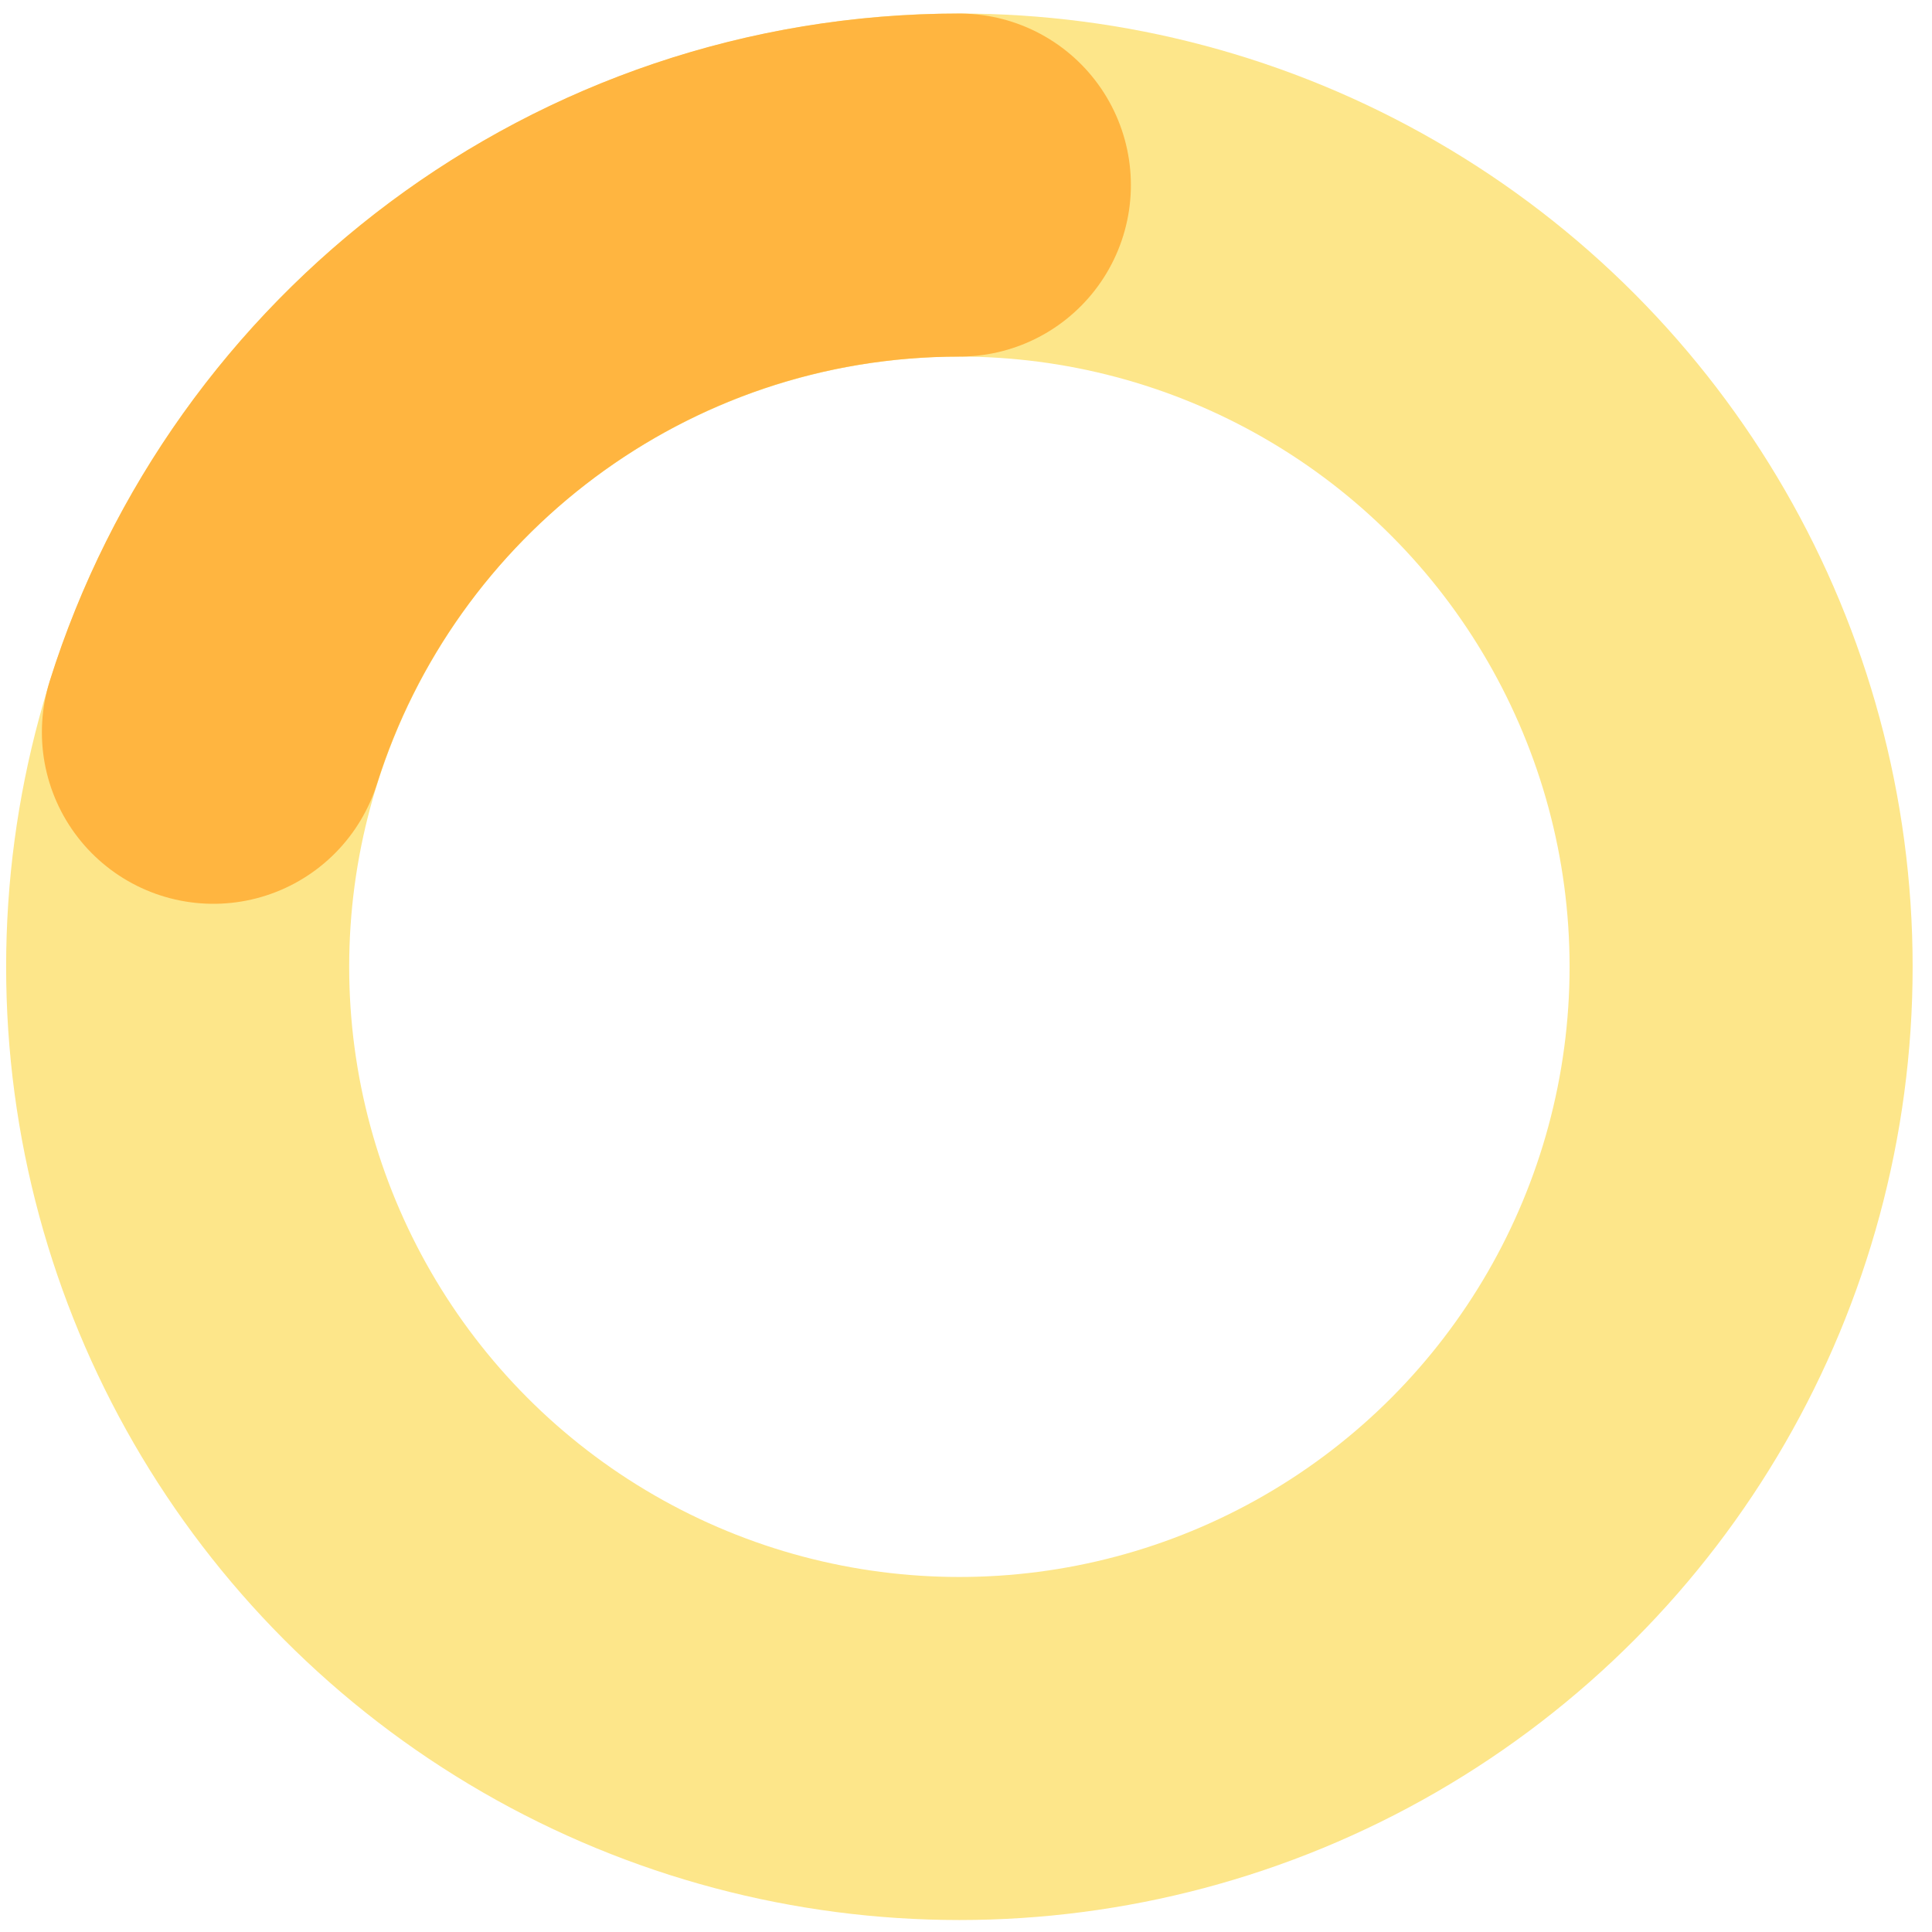
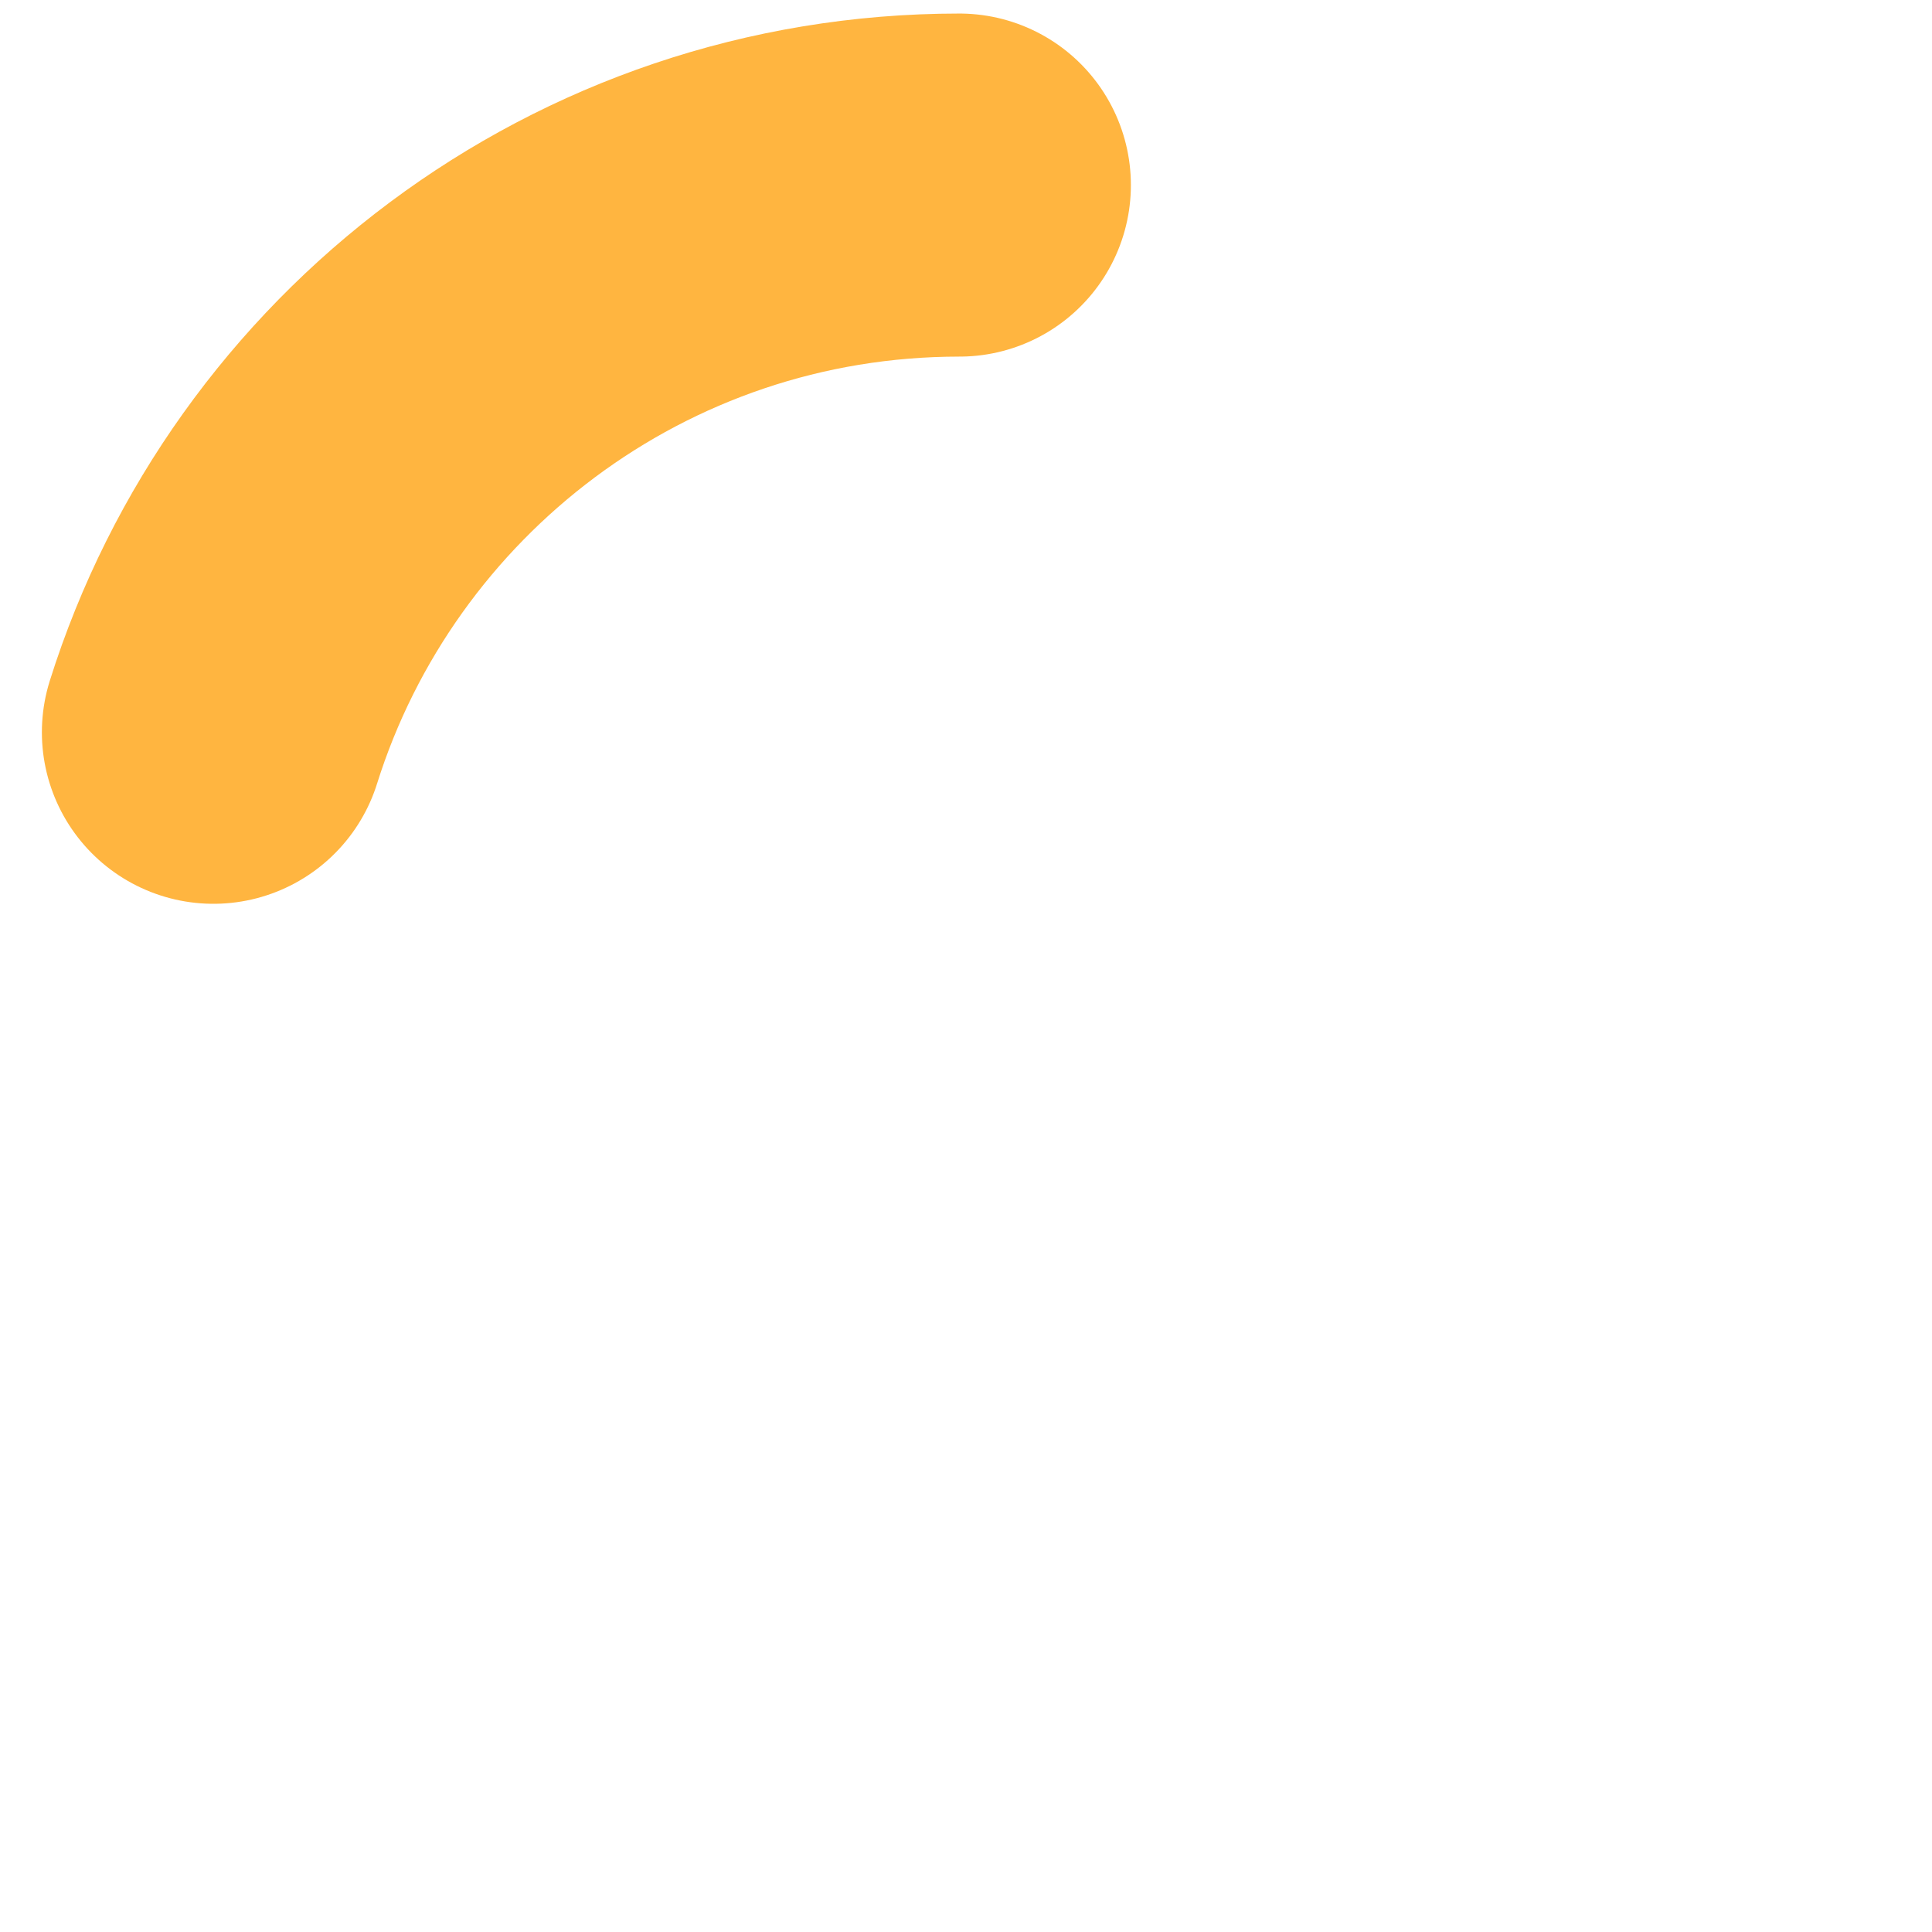
<svg xmlns="http://www.w3.org/2000/svg" width="87" height="87" viewBox="0 0 87 87" fill="none">
-   <circle cx="43.202" cy="43.535" r="35.202" stroke="#FDE68A" stroke-width="15.448" />
  <path d="M43.201 8.334C27.439 8.334 14.096 18.693 9.61 32.975" stroke="#FFB540" stroke-width="15.448" stroke-linecap="round" />
</svg>